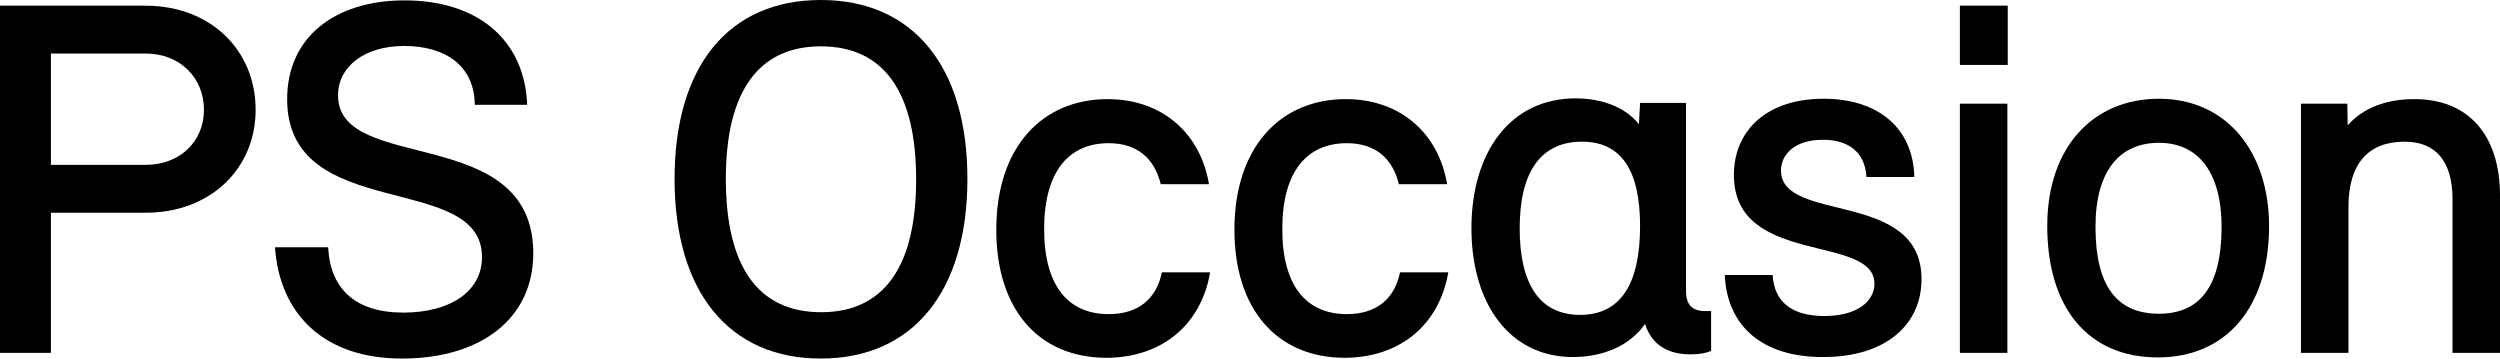
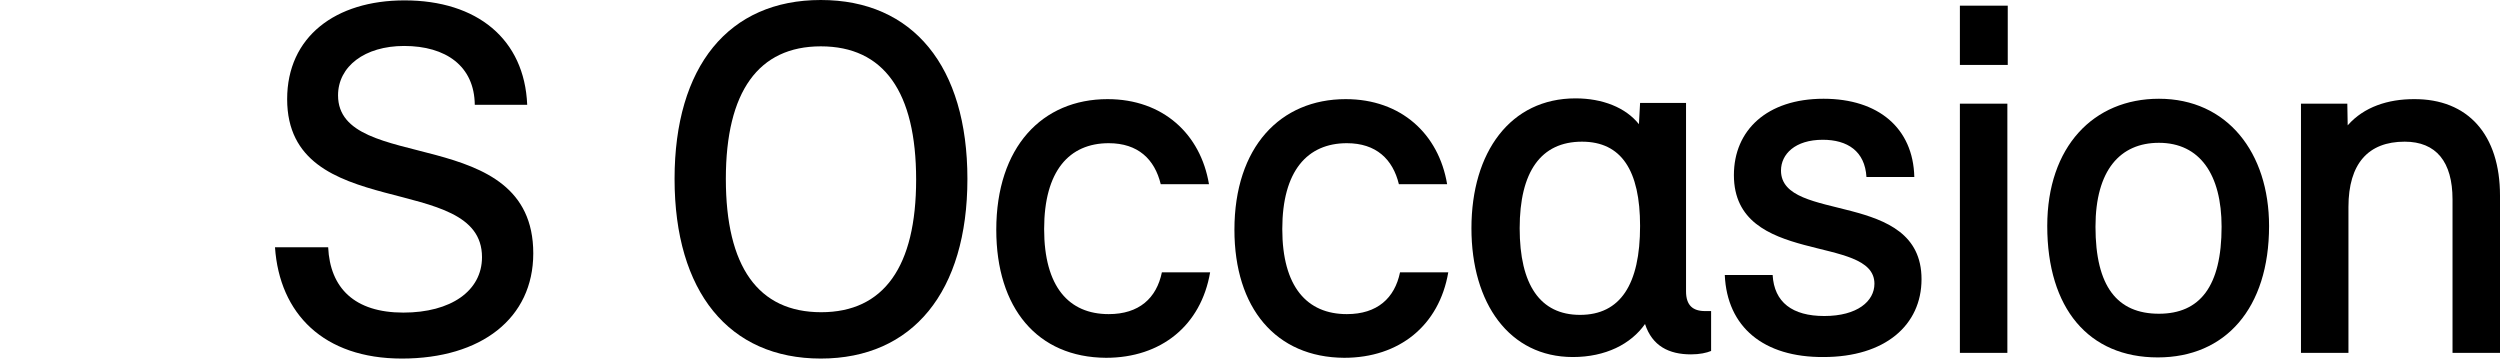
<svg xmlns="http://www.w3.org/2000/svg" version="1.1" id="Lager_1" x="0px" y="0px" viewBox="0 0 658.2 94.4" style="enable-background:new 0 0 658.2 94.4;" xml:space="preserve">
-   <path d="M67.3,28.9C67.3,44.6,55.2,56,38.4,56h-25v36.9H0V1.5h38.4C55.2,1.5,67.3,13,67.3,28.9z M53.7,28.9  c0-8.5-6.4-14.8-15.3-14.8h-25v29.3h25C47.3,43.4,53.7,37.3,53.7,28.9z" />
  <path d="M72.4,65.1h14c0.5,10.7,6.9,17.2,19.8,17.2c12.5,0,20.7-5.7,20.7-14.6c0-22.8-51.3-8.7-51.3-41.6c0-16.4,12.7-26,30.9-26  c19.1,0,31.6,10.2,32.3,27.5H125c-0.1-10.2-7.6-15.5-18.6-15.5c-10.4,0-17.4,5.4-17.4,13c0,20.9,51.4,7.1,51.4,41.6  c0,17.1-13.7,27.7-34.6,27.7C85.2,94.4,73.6,82.6,72.4,65.1z" />
  <path d="M177.6,47.1c0-29.6,14.2-47.1,38.5-47.1c24.3,0,38.6,17.5,38.6,47.1c0,29.7-14.4,47.3-38.6,47.3  C191.9,94.4,177.6,76.8,177.6,47.1z M241.2,47.3c0-23.1-8.5-35.1-25.1-35.1c-16.4,0-25,11.9-25,34.9c0,23.1,8.5,35.1,25.1,35.1  C232.7,82.2,241.2,70.2,241.2,47.3z" />
  <path d="M262.3,60.5c0-21.8,12.1-34.4,29.3-34.4c14.6,0,24.5,9.2,26.7,22.4h-12.7c-1.6-6.6-6-10.8-13.7-10.8c-10.4,0-17,7.3-17,22.6  c0,15.2,6.5,22.4,17,22.4c8,0,12.6-4.2,14-11h12.7c-2.4,14-12.9,22.5-27.4,22.5C273.1,94.1,262.3,81.1,262.3,60.5z" />
  <path d="M325,60.5c0-21.8,12.1-34.4,29.3-34.4c14.6,0,24.5,9.2,26.7,22.4h-12.7c-1.6-6.6-6-10.8-13.7-10.8c-10.4,0-17,7.3-17,22.6  c0,15.2,6.5,22.4,17,22.4c8,0,12.6-4.2,14-11h12.7c-2.4,14-12.9,22.5-27.4,22.5C335.9,94.1,325,81.1,325,60.5z" />
  <path d="M450.5,82v10.4c-1.2,0.5-3,0.9-5.3,0.9c-5.8,0-10.2-2.2-12.1-8c-3.7,5.3-10.4,8.7-19,8.7c-16.7,0-26.7-14.1-26.7-33.9  c0-20.1,10.3-34.2,27.4-34.2c7.1,0,13.2,2.4,16.7,6.8l0.3-5.6h12.1v49.6c0,3.7,1.8,5.2,5,5.2H450.5z M431.8,59.5  c0-14.6-4.9-22.2-15.3-22.2c-10.8,0-16.4,7.9-16.4,22.8c0,14.9,5.4,22.8,15.9,22.8C426.6,82.9,431.8,74.9,431.8,59.5z" />
  <path d="M454.1,72.4h12.6c0.4,7.2,5.2,10.8,13.6,10.8c8.7,0,13.2-3.9,13.2-8.5c0-13.2-37-4.5-37-28.6c0-11.8,8.7-20.1,23.6-20.1  c14.4,0,23.6,7.7,23.9,20.6h-12.6c-0.4-6.8-5-9.8-11.5-9.8c-7.3,0-11,3.8-11,8.1c0,14,37,4.9,37,28.6c0,12.1-9.6,20.5-25.8,20.5  C464.3,94.1,454.7,86.1,454.1,72.4z" />
  <path d="M516,1.5h12.6v15.6H516V1.5z M516,27.3h12.5v65.6H516V27.3z" />
  <path d="M539,59.5c0-20.9,12.2-33.5,29.4-33.5c18,0,29,14.2,29,33.5c0,21.7-11.5,34.6-29.3,34.6C549.9,94.1,539,81.2,539,59.5z   M584.9,59.7c0-13.7-5.7-22.1-16.5-22.1c-10.2,0-16.7,7.2-16.7,22.1c0,15.7,5.7,22.9,16.7,22.9C579.2,82.6,584.9,75.4,584.9,59.7z" />
  <path d="M658.2,51.5v41.4h-12.5V52.5c0-9.9-4.3-15.2-12.6-15.2c-9.6,0-14.8,5.8-14.8,17.2v38.4h-12.5V27.3H618l0.1,5.7  c4.3-4.9,10.7-6.9,17.4-6.9C649.8,26,658.2,35.5,658.2,51.5z" />
</svg>